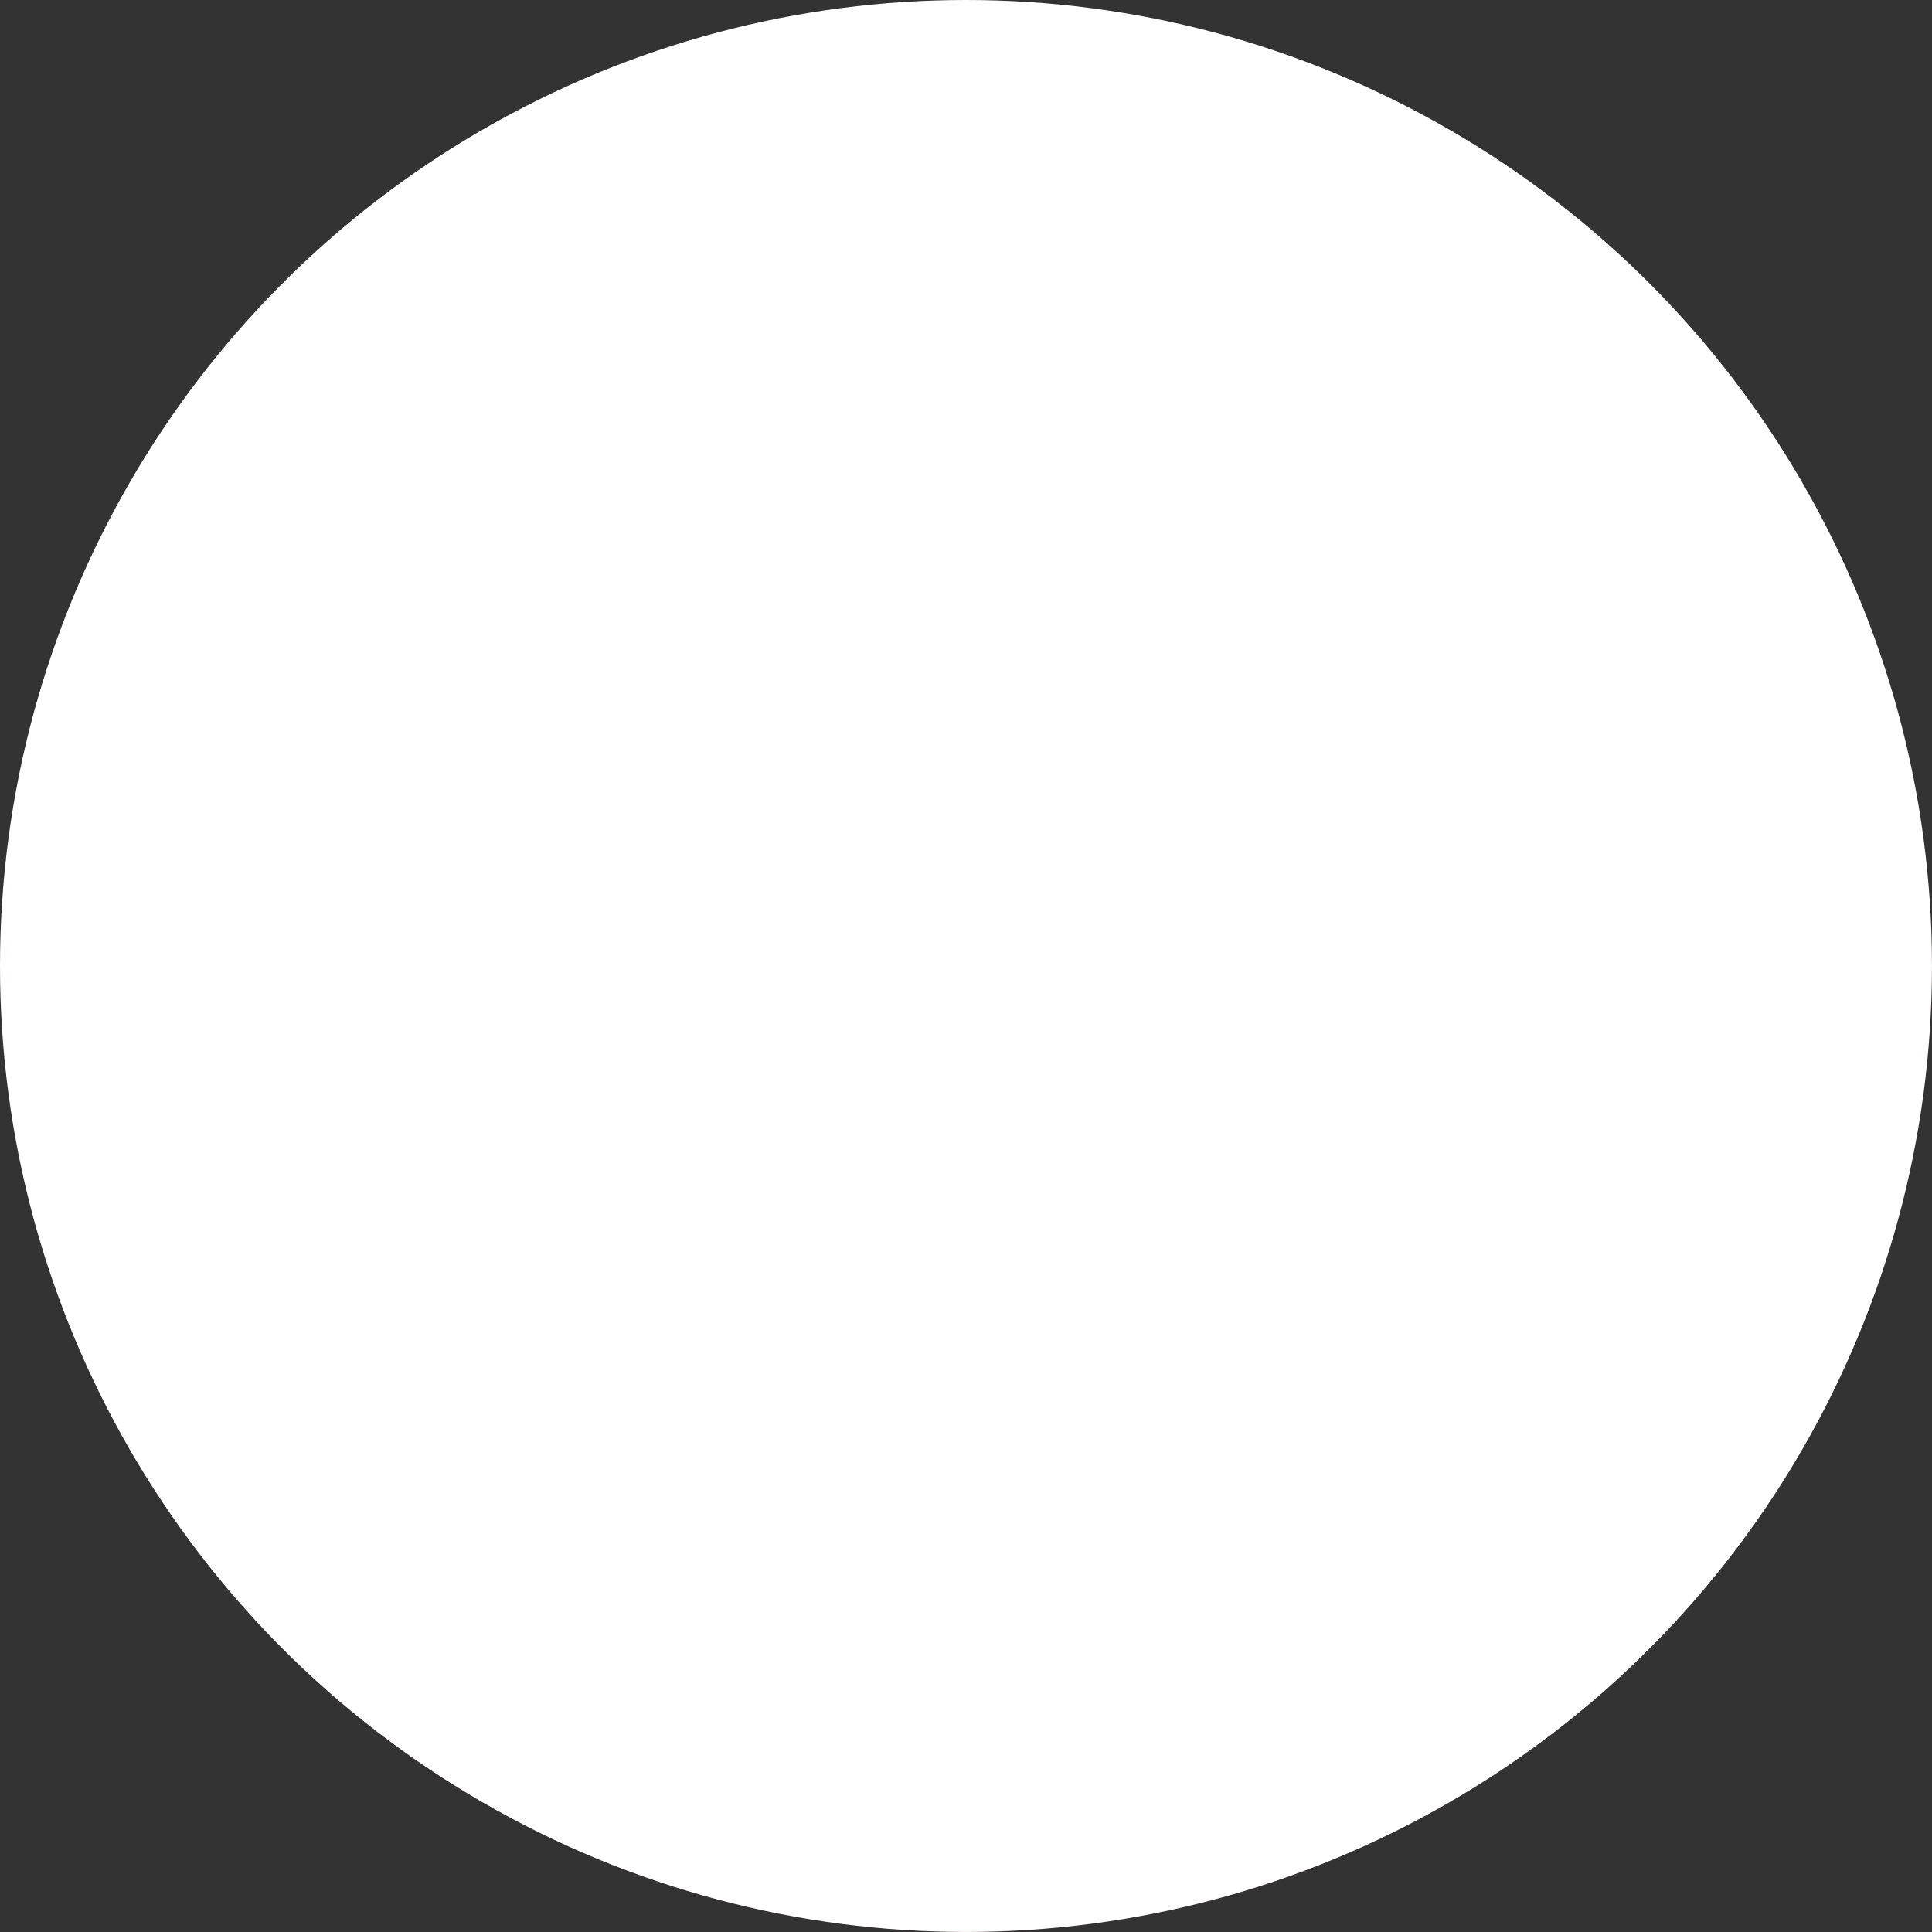
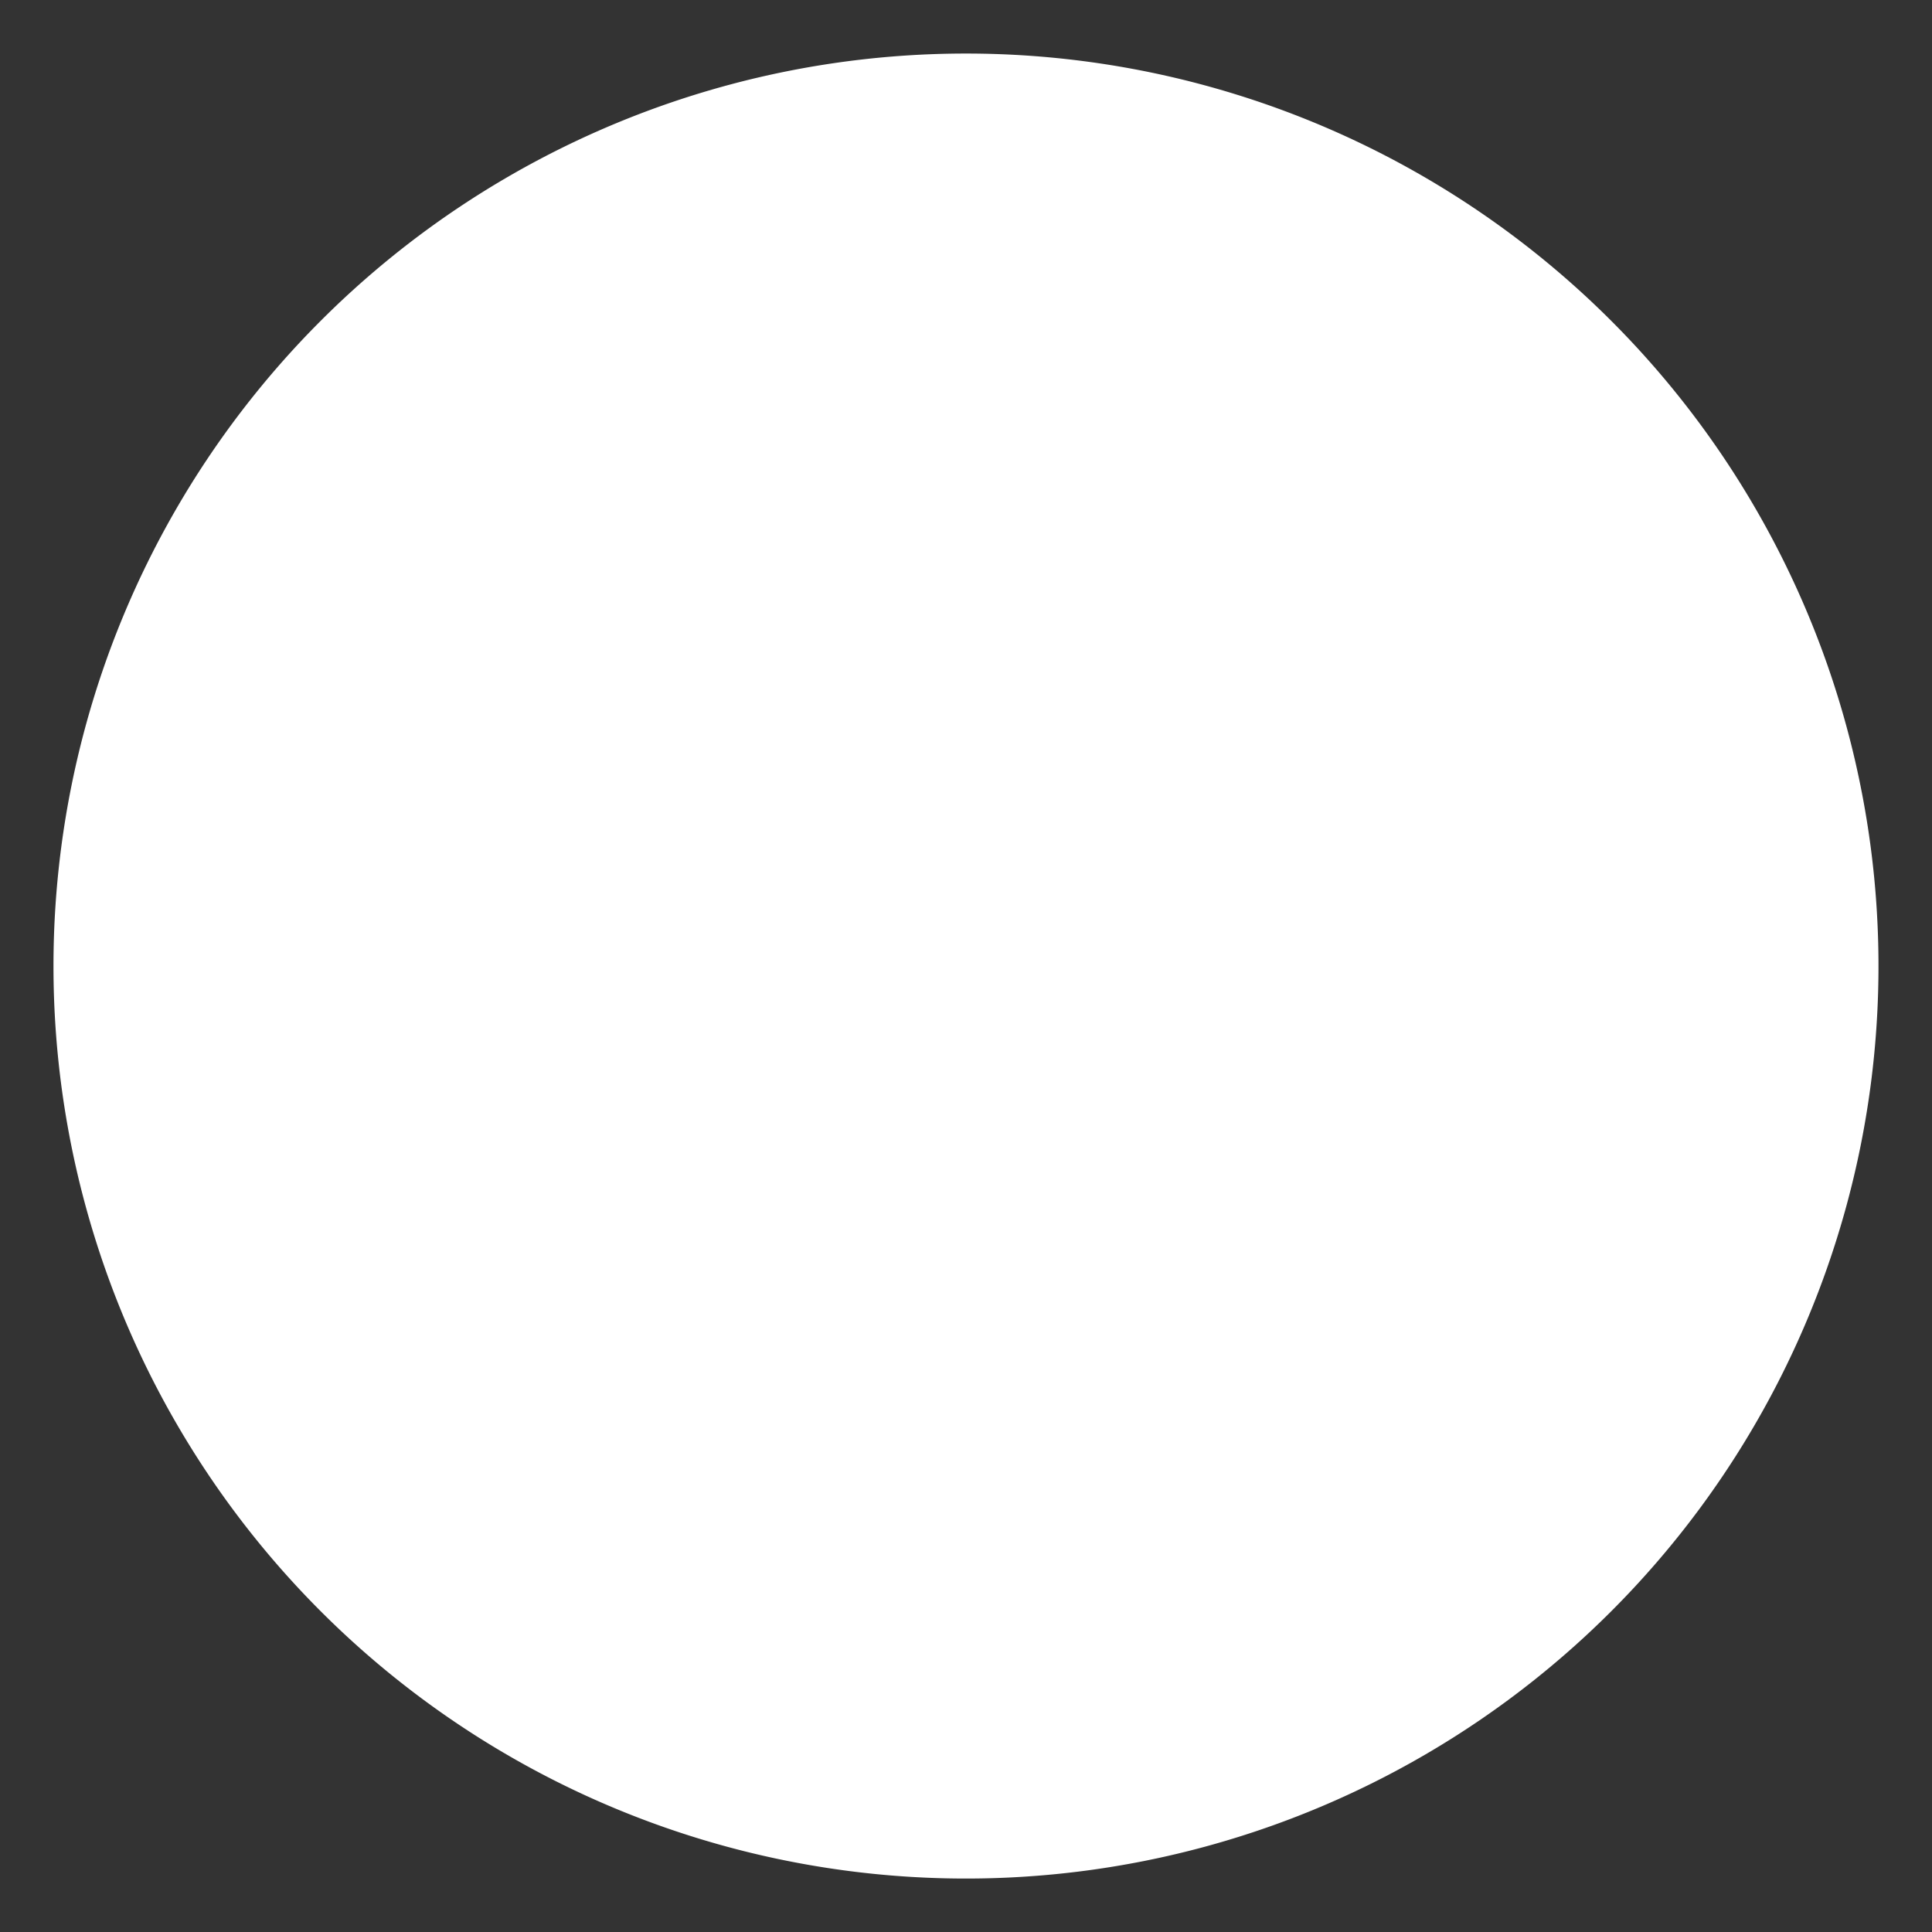
<svg xmlns="http://www.w3.org/2000/svg" id="Group_389" data-name="Group 389" width="61.161" height="61.161" viewBox="0 0 61.161 61.161">
  <rect x="0" y="0" width="61.161" height="61.161" fill="#333333" stroke="none" />
  <defs>
    <linearGradient id="linear-gradient" x1="-23.695" y1="7.569" x2="-22.695" y2="7.569" gradientUnits="objectBoundingBox">
      <stop offset="0" stop-color="#939598" />
      <stop offset="0.128" stop-color="#a8a9ac" />
      <stop offset="0.386" stop-color="#cdced0" />
      <stop offset="0.626" stop-color="#e8e9e9" />
      <stop offset="0.838" stop-color="#f9f9f9" />
      <stop offset="1" stop-color="#fff" />
    </linearGradient>
    <linearGradient id="linear-gradient-2" x1="-7.626" y1="-2.166" x2="-6.928" y2="-1.468" gradientUnits="objectBoundingBox">
      <stop offset="0" stop-color="#999" />
      <stop offset="0.096" stop-color="#a8a8a8" />
      <stop offset="0.364" stop-color="#cdcdcd" />
      <stop offset="0.612" stop-color="#e8e8e8" />
      <stop offset="0.832" stop-color="#f9f9f9" />
      <stop offset="1" stop-color="#fff" />
    </linearGradient>
  </defs>
  <g id="Group_387" data-name="Group 387" transform="translate(0.013 0.015)">
-     <path id="Path_8842" data-name="Path 8842" d="M322.79,76.112a30.567,30.567,0,1,1-30.566-30.566A30.6,30.6,0,0,1,322.79,76.112Z" transform="translate(-261.656 -45.546)" fill="#e31e1f" />
    <path id="Path_8843" data-name="Path 8843" d="M302.14,78.015a1.148,1.148,0,0,0-1.814.061l-2.442.1a8.883,8.883,0,0,1,1.427-1.068,1.207,1.207,0,0,0,1.625-.765c.067-.184.359-.236.954-.236-.287-.467-.751-.395-1.385-.239a.993.993,0,0,0-1.6.762l-1.766,1.218s-2.932-.715-3.98-1.018l.028-.045a5.968,5.968,0,0,0,.823-1.288c.125-.431-.968-.431-2.256-.665s-2.526-2.9-2.884-3.669.448-.879.754-.576,1.3,2.489,1.986,2.868,1.2-.395.573-.807a4.1,4.1,0,0,1-.965-2.526c0-.484,1-.59,1,.286a4.591,4.591,0,0,0,1.327,2.723c.654.654,1.594,1.38,2.042.662s-.181-.843-1-1.432a2.782,2.782,0,0,1-1.177-1.677c-.017-.284.011-1.457.837-.9s1.288,1.627,2.72,3.062,2.617,2.131,4.067,1.647a1.248,1.248,0,0,0,.893-.737.87.87,0,0,0-.476-.965,1.825,1.825,0,0,0-.793-.131,5.112,5.112,0,0,1-2.6-.406c-1.038-.609-2.542-2.7-2.542-3.688s.645.017,1.541.912a6.807,6.807,0,0,0,1.38,1.018,6.385,6.385,0,0,0,1.833.807,1.531,1.531,0,0,0,1.185-.186c.345-.242.815-1.09.386-1.441-.37-.3-1.193-.114-1.616-.072-1.469.145-2.7-1.154-3.385-1.844s-.965-.932-.965-1.772,1.825.626,3.01,1.324a2.768,2.768,0,0,0,3.043,0,.836.836,0,0,0,.017-1.174C301.467,65.7,300.666,66,300.1,66a4.165,4.165,0,0,1-1.947-.609,11.94,11.94,0,0,1-1.53-.987,1.925,1.925,0,0,1-.662-.734.37.37,0,0,1-.019-.306.309.309,0,0,1,.317-.136.959.959,0,0,1,.337.147,7.354,7.354,0,0,0,3.785,1.121,2.52,2.52,0,0,0,.84-.122,1.175,1.175,0,0,0,.643-.528.84.84,0,0,0-1.065-1.238c-.328.136-.592.4-.935.512a2.1,2.1,0,0,1-.82.092,3.736,3.736,0,0,1-1.393-.52c-.545-.3-1.079-.626-1.6-.974-.231-.153-.484-.37-.451-.645a.533.533,0,0,1,.543-.406,1.727,1.727,0,0,1,.7.214,6.444,6.444,0,0,0,2.62.7,3.047,3.047,0,0,0,2.423-1.043,1.266,1.266,0,0,0,.245-.453.939.939,0,0,0-.206-.776.739.739,0,0,0-.684-.309,2.675,2.675,0,0,0-.723.434,9.012,9.012,0,0,1-.918.551,3.775,3.775,0,0,1-3.616-.9c-.234-.537-.161-.7.659-.7s2.025.57,4.014-.234c.887-.362,1.761-1.113,1.363-2.156a.85.85,0,0,0-.337-.437.694.694,0,0,0-.773.114,4.521,4.521,0,0,0-.821.687,2.977,2.977,0,0,1-2.089.745,6.555,6.555,0,0,1-1.071,0,1.1,1.1,0,0,1-.662-.189.714.714,0,0,1-.017-1.021c.07-.07.42-.067.52-.083.164-.031.325-.058.489-.092a8.485,8.485,0,0,0,3.427-1.377,4.246,4.246,0,0,0,.809-.8,3.242,3.242,0,0,0,.748-2c-.033-.442-.35-.912-.837-.743a2.631,2.631,0,0,0-1.127,1.085,6.633,6.633,0,0,1-4.325,2.606c-.022-.019-.1-.1-.387-.384-.473-.476-.948.106-2.417.606s-2.256,1.363-2.256,1.936c.267,2.848-1.38,2.7-2,2.5a1.5,1.5,0,0,1-.743-1.908,4.6,4.6,0,0,1,3.288-3.2c1.947-.359,2.615-.656,2.937-1.1a4.134,4.134,0,0,1-1.444.178.366.366,0,0,1-.406-.392c0-.145,2.125.142,2.962-.348s1.193-.907.86-1.241-.743,0-1.207.693-1.719.476-2.281.381c.214-.718,1.438-.676,1.713-.4.353-1.252-1.786-.979-1.786-.979l-.025-.053c-.264-.512-1.2-.584-1.7-.59a7.679,7.679,0,0,0-2.372.734c-.879.284-1.98.284-1.98.4s.278.278,1.121.923a3.54,3.54,0,0,0-1.63,1.357,4.366,4.366,0,0,1,1,.056,5.769,5.769,0,0,0-1.844,1.04c.184.12.181.072.573.306-.2.195-1.38,1.588-1.382,1.594s-1.182-1.4-1.38-1.594c.4-.234.39-.186.573-.306a5.769,5.769,0,0,0-1.844-1.04,4.392,4.392,0,0,1,1-.056,3.567,3.567,0,0,0-1.63-1.357c.84-.645,1.118-.807,1.118-.923s-1.1-.117-1.978-.4a7.725,7.725,0,0,0-2.373-.734c-.5.006-1.441.078-1.705.59l-.025.053s-2.136-.273-1.786.979c.276-.275,1.5-.317,1.714.4-.562.095-1.813.312-2.281-.381s-.871-1.029-1.2-.693.022.751.86,1.241,2.959.2,2.959.348a.365.365,0,0,1-.406.392,4.143,4.143,0,0,1-1.444-.178c.323.442.99.74,2.937,1.1a4.611,4.611,0,0,1,3.291,3.2,1.507,1.507,0,0,1-.745,1.908c-.617.206-2.264.35-2-2.5,0-.573-.787-1.435-2.256-1.936s-1.944-1.082-2.417-.606l-.387.384a6.633,6.633,0,0,1-4.325-2.606,2.633,2.633,0,0,0-1.126-1.085c-.487-.17-.8.3-.835.743a3.223,3.223,0,0,0,.745,2,4.182,4.182,0,0,0,.812.8,8.455,8.455,0,0,0,3.424,1.377c.164.033.325.061.489.092.1.017.453.014.52.083a.715.715,0,0,1-.017,1.021,1.1,1.1,0,0,1-.659.189,6.589,6.589,0,0,1-1.074,0,2.965,2.965,0,0,1-2.086-.745,4.637,4.637,0,0,0-.823-.687.694.694,0,0,0-.773-.114.865.865,0,0,0-.337.437c-.4,1.043.476,1.794,1.363,2.156,1.989.8,3.188.234,4.011.234s.9.161.665.7a3.781,3.781,0,0,1-3.619.9,9.327,9.327,0,0,1-.918-.551,2.633,2.633,0,0,0-.723-.434.75.75,0,0,0-.687.309.959.959,0,0,0-.2.776,1.265,1.265,0,0,0,.245.453,3.046,3.046,0,0,0,2.423,1.043,6.443,6.443,0,0,0,2.62-.7,1.739,1.739,0,0,1,.7-.214.532.532,0,0,1,.54.406c.036.275-.22.492-.451.645-.517.348-1.051.673-1.6.974a3.721,3.721,0,0,1-1.393.52,2.1,2.1,0,0,1-.821-.092c-.342-.111-.606-.376-.935-.512a.84.84,0,0,0-1.065,1.238,1.18,1.18,0,0,0,.645.528,2.493,2.493,0,0,0,.837.122,7.354,7.354,0,0,0,3.786-1.121.958.958,0,0,1,.337-.147.307.307,0,0,1,.317.136.371.371,0,0,1-.019.306,1.941,1.941,0,0,1-.659.734,12.189,12.189,0,0,1-1.533.987,4.166,4.166,0,0,1-1.947.609c-.57,0-1.371-.3-1.847.136a.835.835,0,0,0,.017,1.174,2.772,2.772,0,0,0,3.046,0c1.182-.7,3.007-2.167,3.007-1.324s-.275,1.082-.965,1.772-1.916,1.989-3.385,1.844c-.423-.042-1.243-.231-1.616.072-.428.35.042,1.2.387,1.441a1.534,1.534,0,0,0,1.185.186,6.367,6.367,0,0,0,1.836-.807,6.969,6.969,0,0,0,1.38-1.018c.9-.9,1.538-1.9,1.538-.912s-1.5,3.079-2.542,3.688a5.108,5.108,0,0,1-2.6.406,1.824,1.824,0,0,0-.792.131.876.876,0,0,0-.479.965,1.258,1.258,0,0,0,.9.737c1.449.484,2.631-.214,4.064-1.647s1.9-2.509,2.723-3.062.854.617.84.9a2.817,2.817,0,0,1-1.179,1.677c-.823.59-1.452.715-1,1.432s1.388-.008,2.041-.662a4.575,4.575,0,0,0,1.327-2.723c0-.876,1-.77,1-.286a4.1,4.1,0,0,1-.968,2.526c-.626.412-.108,1.182.573.807s1.683-2.562,1.989-2.868,1.11-.2.751.576-1.594,3.438-2.884,3.669-2.381.234-2.256.665a5.966,5.966,0,0,0,.823,1.288l.028.045c-1.049.3-3.98,1.018-3.98,1.018L270.2,76.63a.993.993,0,0,0-1.6-.762c-.634-.156-1.1-.228-1.385.239.6,0,.89.053.954.236a1.207,1.207,0,0,0,1.624.765,8.882,8.882,0,0,1,1.427,1.068l-2.442-.1a1.148,1.148,0,0,0-1.813-.061c-.467.072-1.076.37-.993.729.754-.225.946-.131.946-.131a1,1,0,0,0,1.694,0c1.207.072,2.389.072,2.389.072l-1.41.751a1.175,1.175,0,0,0-1.552.871,4.567,4.567,0,0,0-.334,1.363l.634-.885s1.327.248,1.6-.715c.762-.456,1.98-1.182,1.98-1.182l1.936.7s.011.979,1.622.751A2.512,2.512,0,0,1,276,81s.15-.829-.239-1.215c-.142-.707-.656-1.04-1.5-.754-1.408-.512-1.588-.584-1.588-.584l3.78-.907c.426.554,1.015,1.21,1.432,1.21.723,0,1.391-.7,1.916-2.106s1.243-2.342,1.791-2.437,1.1-.453,1.1.693a3.763,3.763,0,0,1-.954,2.818c-.717.718-1.457,1.672-2.436,1.816s-2.395-.167-2.072.726a1.314,1.314,0,0,0,1.666.948c.537-.231,1.524-1.3,1.969-1.074s.807.676.145,1.152a10.011,10.011,0,0,1-1.371.857,2.986,2.986,0,0,1-.662.253c-.253.058-.515.031-.765.081a.445.445,0,0,0-.373.3.461.461,0,0,0,.125.367,1.322,1.322,0,0,0,1.432.481c.79-.178,1.755-1.218,2.186-1.343s.517-.053.412.448a1.914,1.914,0,0,1-1.271,1.666,2.944,2.944,0,0,1-1.06.206.287.287,0,0,0-.248.1c-.072.111.008.239.07.331a1.653,1.653,0,0,0,.651.654.936.936,0,0,0,.926-.072,4.748,4.748,0,0,0,1.452-1.6c.234-.464.654-.723.77-.267s.412.609-.072,1.452-1.291,1-1.165,1.485a8.89,8.89,0,0,0,2.509,3.51h0a8.874,8.874,0,0,0,2.512-3.51c.125-.484-.681-.645-1.165-1.485s-.189-1-.072-1.452.54-.2.773.267a4.706,4.706,0,0,0,1.449,1.6.935.935,0,0,0,.926.072,1.653,1.653,0,0,0,.651-.654c.061-.092.142-.22.07-.331a.287.287,0,0,0-.248-.1,2.945,2.945,0,0,1-1.06-.206,1.914,1.914,0,0,1-1.271-1.666c-.108-.5-.017-.573.412-.448s1.4,1.165,2.186,1.343a1.32,1.32,0,0,0,1.432-.481.451.451,0,0,0,.125-.367.445.445,0,0,0-.373-.3c-.25-.05-.512-.022-.765-.081a2.983,2.983,0,0,1-.662-.253,10.012,10.012,0,0,1-1.371-.857c-.662-.476-.3-.918.145-1.152s1.433.843,1.969,1.074a1.314,1.314,0,0,0,1.666-.948c.323-.893-1.093-.584-2.072-.726s-1.719-1.1-2.437-1.816a3.764,3.764,0,0,1-.954-2.818c0-1.146.551-.79,1.1-.693s1.266,1.026,1.791,2.437,1.193,2.106,1.917,2.106c.417,0,1.01-.656,1.432-1.21l3.777.907s-.178.072-1.588.584c-.846-.286-1.36.047-1.5.754-.389.387-.239,1.215-.239,1.215a2.515,2.515,0,0,1,.526-.656c1.611.228,1.624-.751,1.624-.751l1.933-.7,1.983,1.182c.27.962,1.6.715,1.6.715l.631.885a4.476,4.476,0,0,0-.334-1.363,1.175,1.175,0,0,0-1.552-.871l-1.407-.751s1.179,0,2.387-.072a1,1,0,0,0,1.7,0s.189-.095.943.131C303.217,78.385,302.607,78.088,302.14,78.015ZM291.026,51.391c.373,0,.676.159.676.359s-.3.356-.676.356-.676-.159-.676-.356S290.653,51.391,291.026,51.391Zm-12.948.715c-.373,0-.676-.159-.676-.356s.3-.359.676-.359.676.159.676.359S278.45,52.106,278.078,52.106Z" transform="translate(-253.985 -37.269)" />
  </g>
  <g id="Group_388" data-name="Group 388" style="mix-blend-mode: multiply;isolation: isolate">
-     <circle id="Ellipse_63" data-name="Ellipse 63" cx="30.58" cy="30.58" r="30.58" fill="url(#linear-gradient)" />
    <path id="Path_8844" data-name="Path 8844" d="M291.146,46.15A28.887,28.887,0,1,1,262.26,75.036,28.886,28.886,0,0,1,291.146,46.15Z" transform="translate(-260.567 -44.455)" fill="url(#linear-gradient-2)" />
  </g>
</svg>